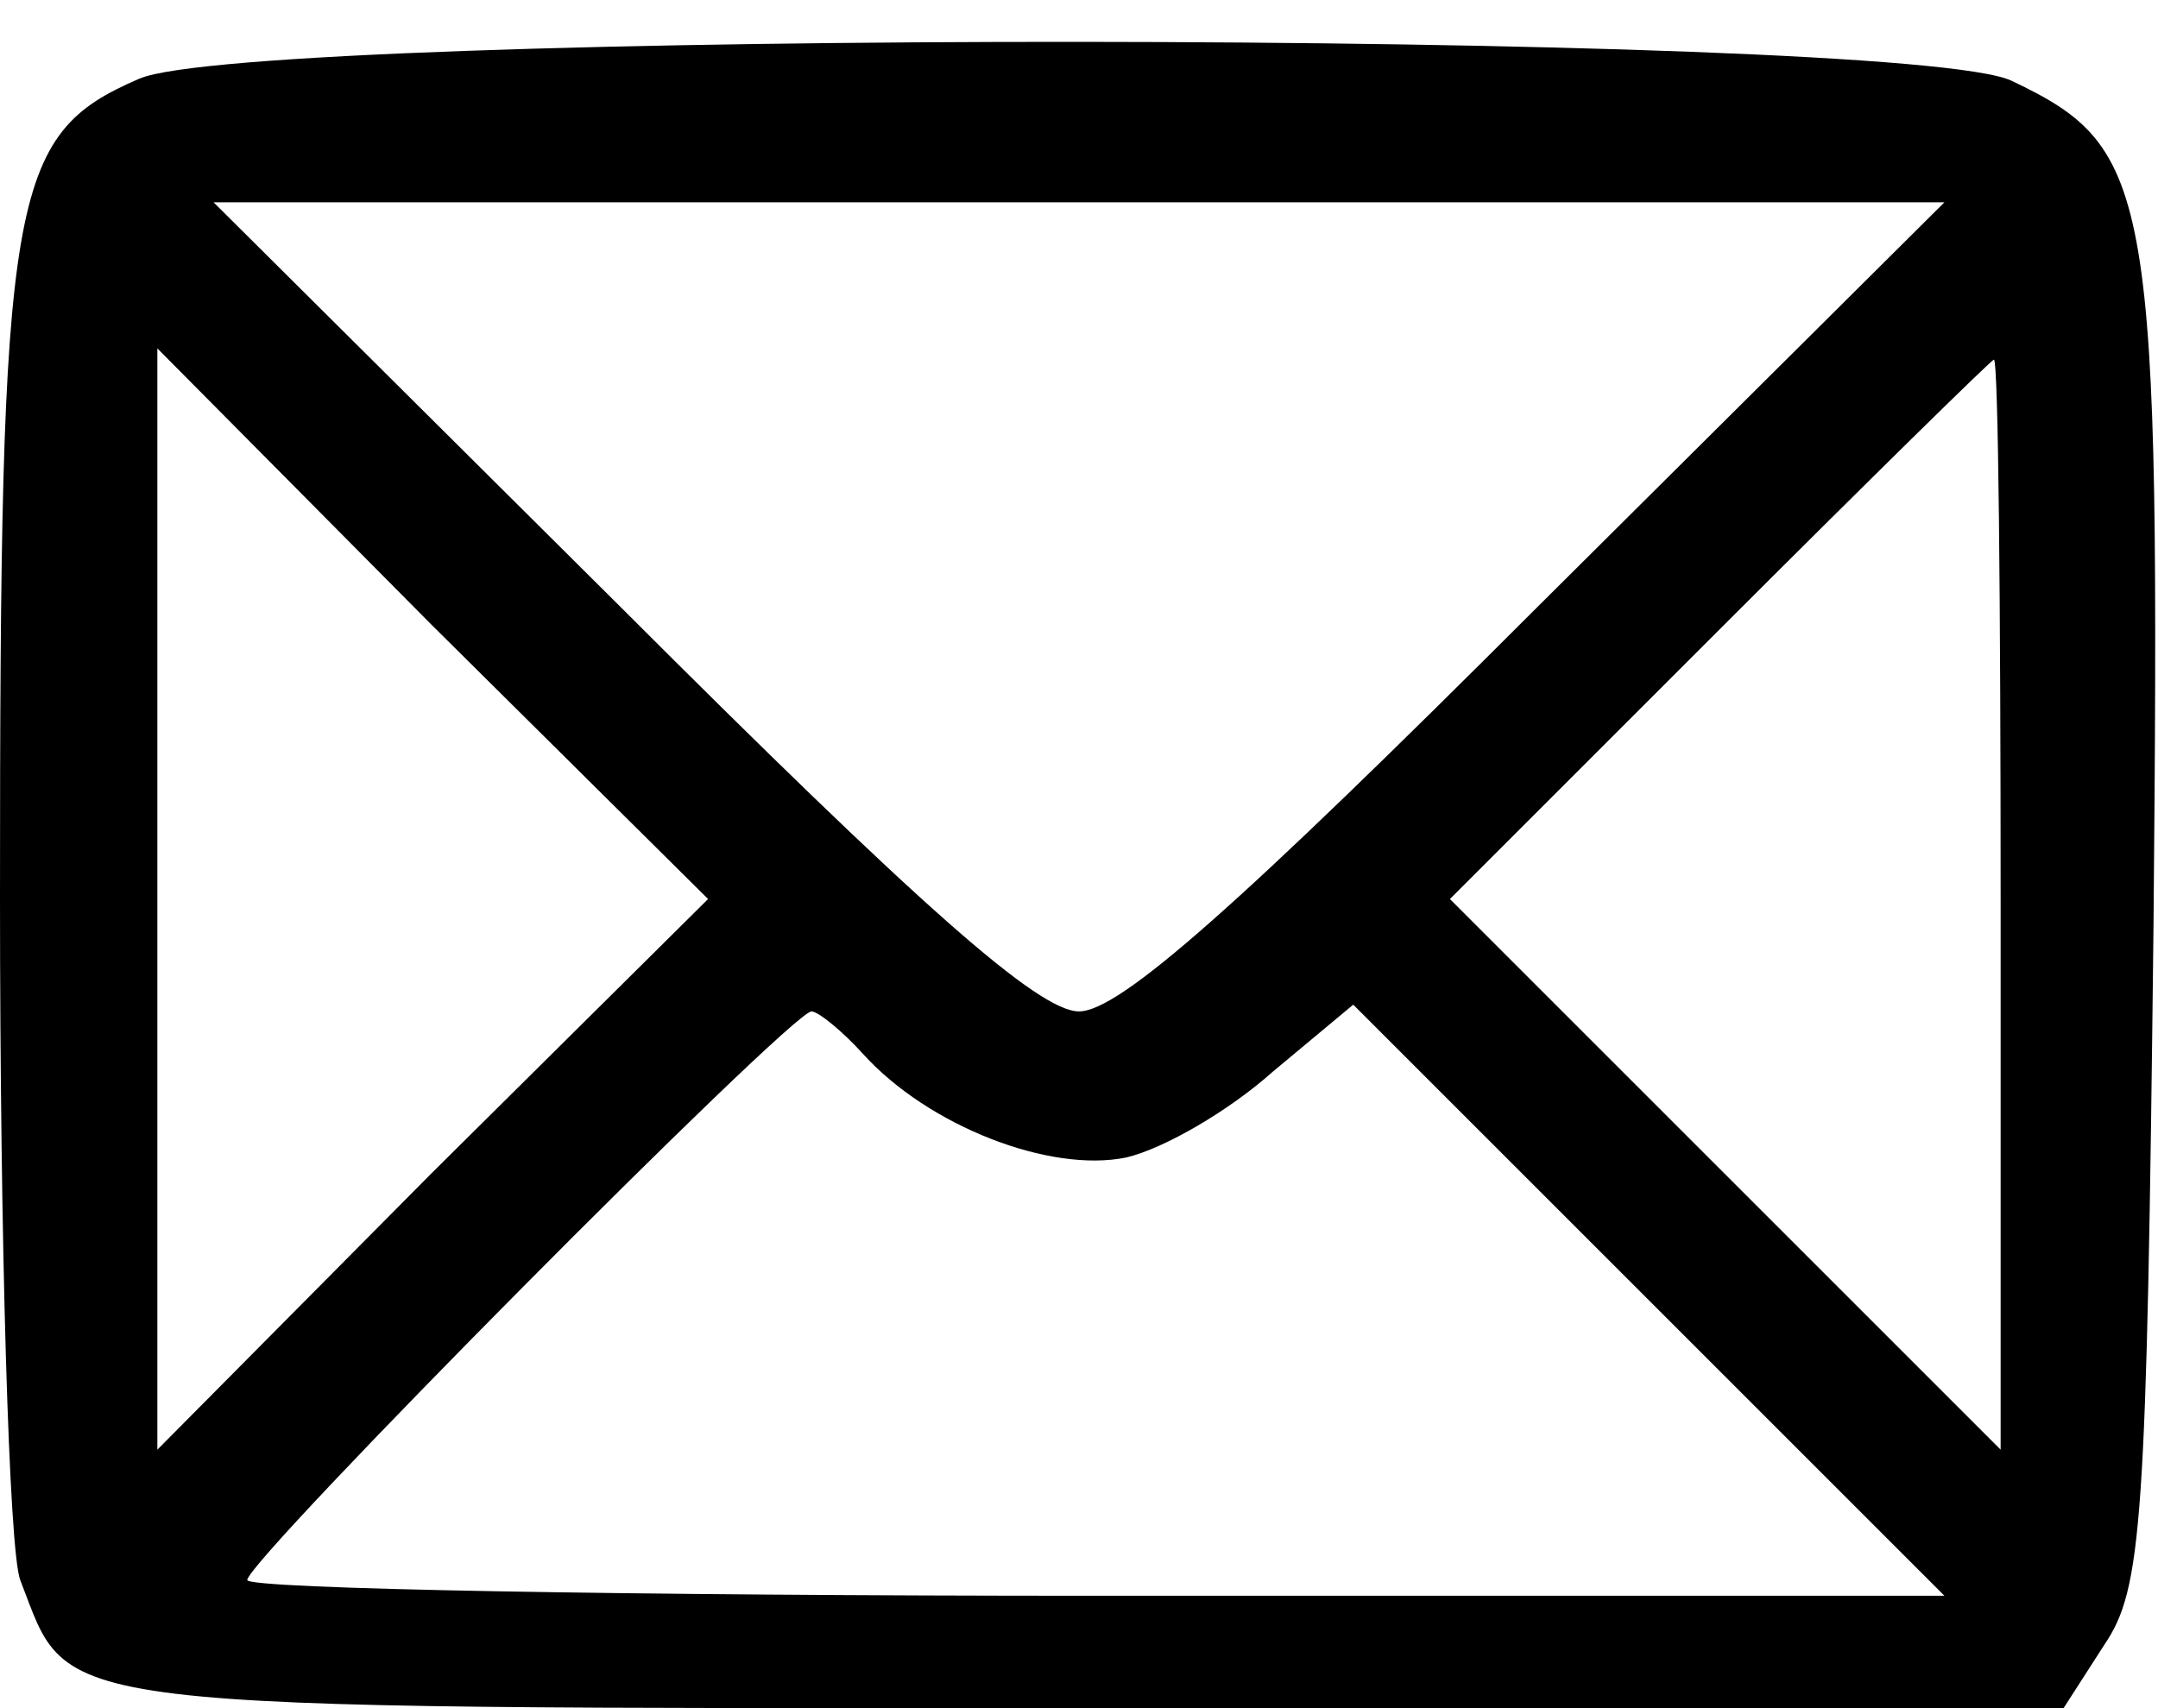
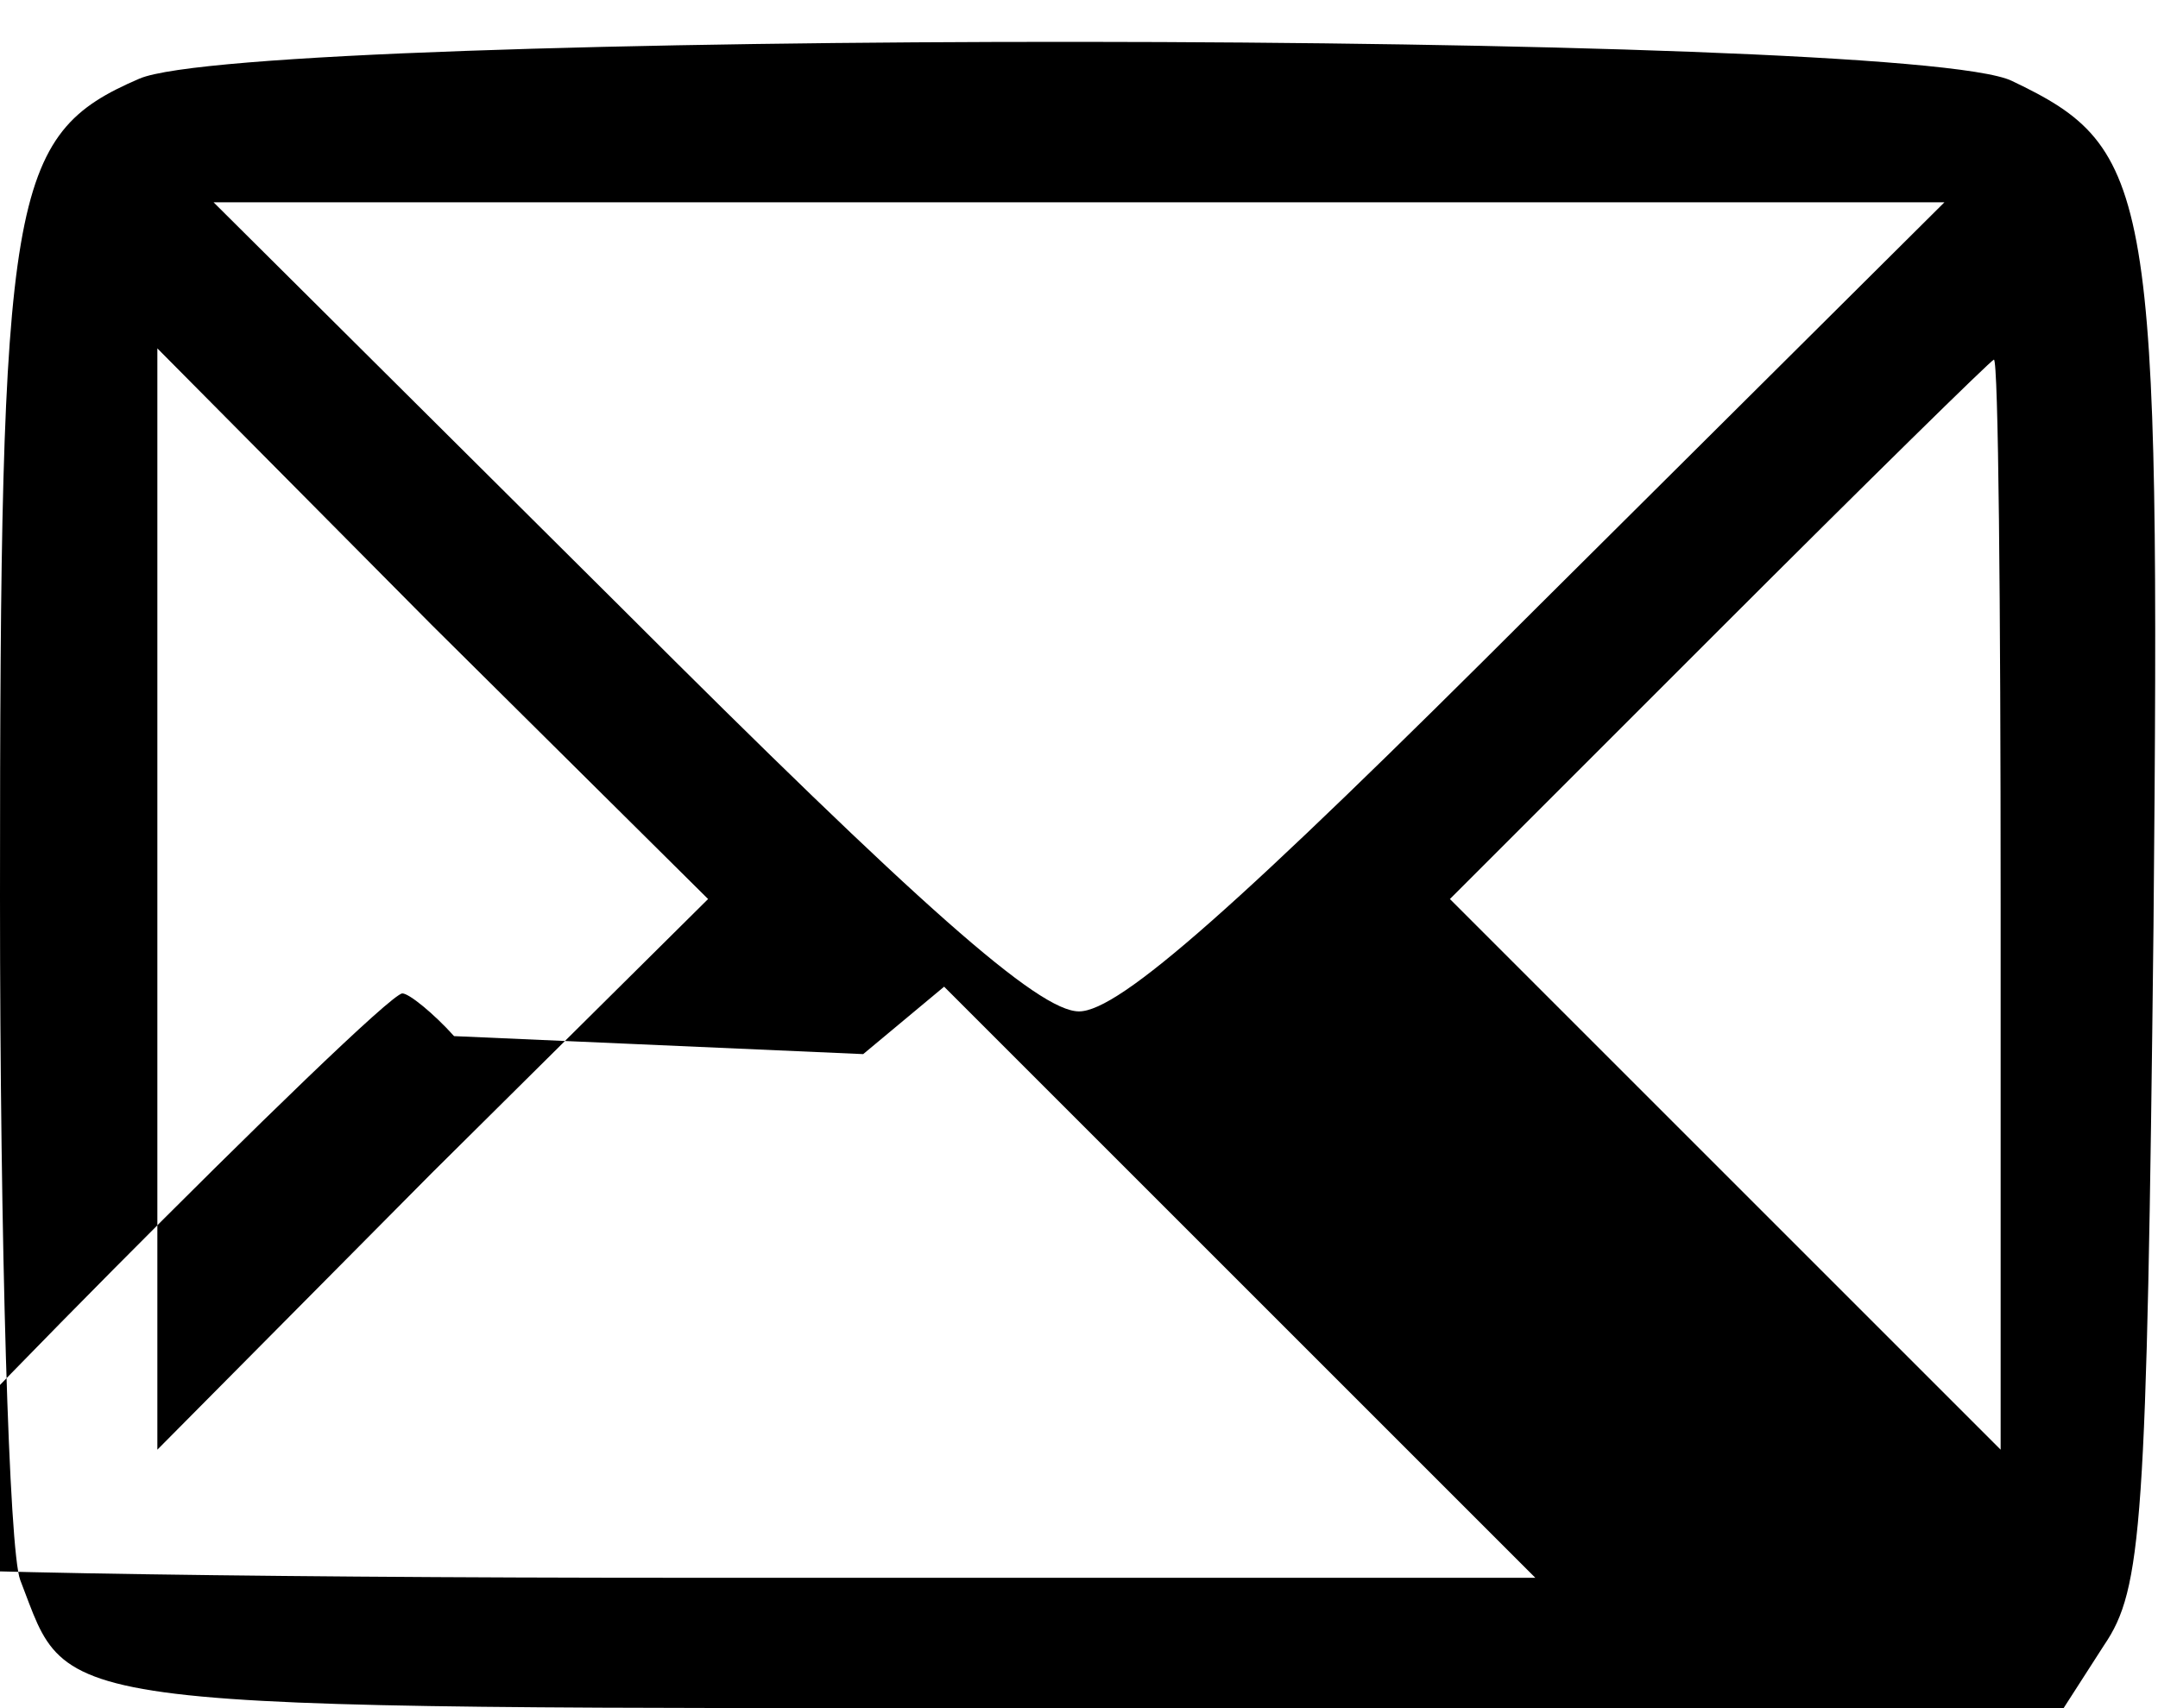
<svg xmlns="http://www.w3.org/2000/svg" version="1.0" width="96pt" height="76pt" viewBox="0 0 96 76" preserveAspectRatio="xMidYMid meet">
  <g transform="translate(0,76) scale(0.1,-0.1)" fill="#000000" stroke="none">
-     <path d="M62 725 c-58 -25 -62 -50 -62 -364 0 -154 4 -291 9 -304 23 -59 3 -57 476 -57 l433 0 18 28 c17 25 19 53 22 320 3 328 0 346 -63 376 -47 23 -782 23 -833 1z m622 -235 c-133 -133 -186 -180 -204 -180 -18 0 -71 47 -204 180 l-181 180 385 0 385 0 -181 -180z m-492 -252 l-122 -123 0 245 0 245 122 -123 123 -122 -123 -122z m698 120 l0 -243 -122 122 -123 123 120 120 c66 66 121 120 122 120 2 0 3 -109 3 -242z m-506 -67 c29 -32 83 -53 117 -46 17 4 46 21 65 38 l36 30 131 -131 132 -132 -378 0 c-207 0 -377 3 -377 7 0 9 242 253 251 253 3 0 14 -9 23 -19z" />
+     <path d="M62 725 c-58 -25 -62 -50 -62 -364 0 -154 4 -291 9 -304 23 -59 3 -57 476 -57 l433 0 18 28 c17 25 19 53 22 320 3 328 0 346 -63 376 -47 23 -782 23 -833 1z m622 -235 c-133 -133 -186 -180 -204 -180 -18 0 -71 47 -204 180 l-181 180 385 0 385 0 -181 -180z m-492 -252 l-122 -123 0 245 0 245 122 -123 123 -122 -123 -122z m698 120 l0 -243 -122 122 -123 123 120 120 c66 66 121 120 122 120 2 0 3 -109 3 -242z m-506 -67 l36 30 131 -131 132 -132 -378 0 c-207 0 -377 3 -377 7 0 9 242 253 251 253 3 0 14 -9 23 -19z" />
  </g>
</svg>